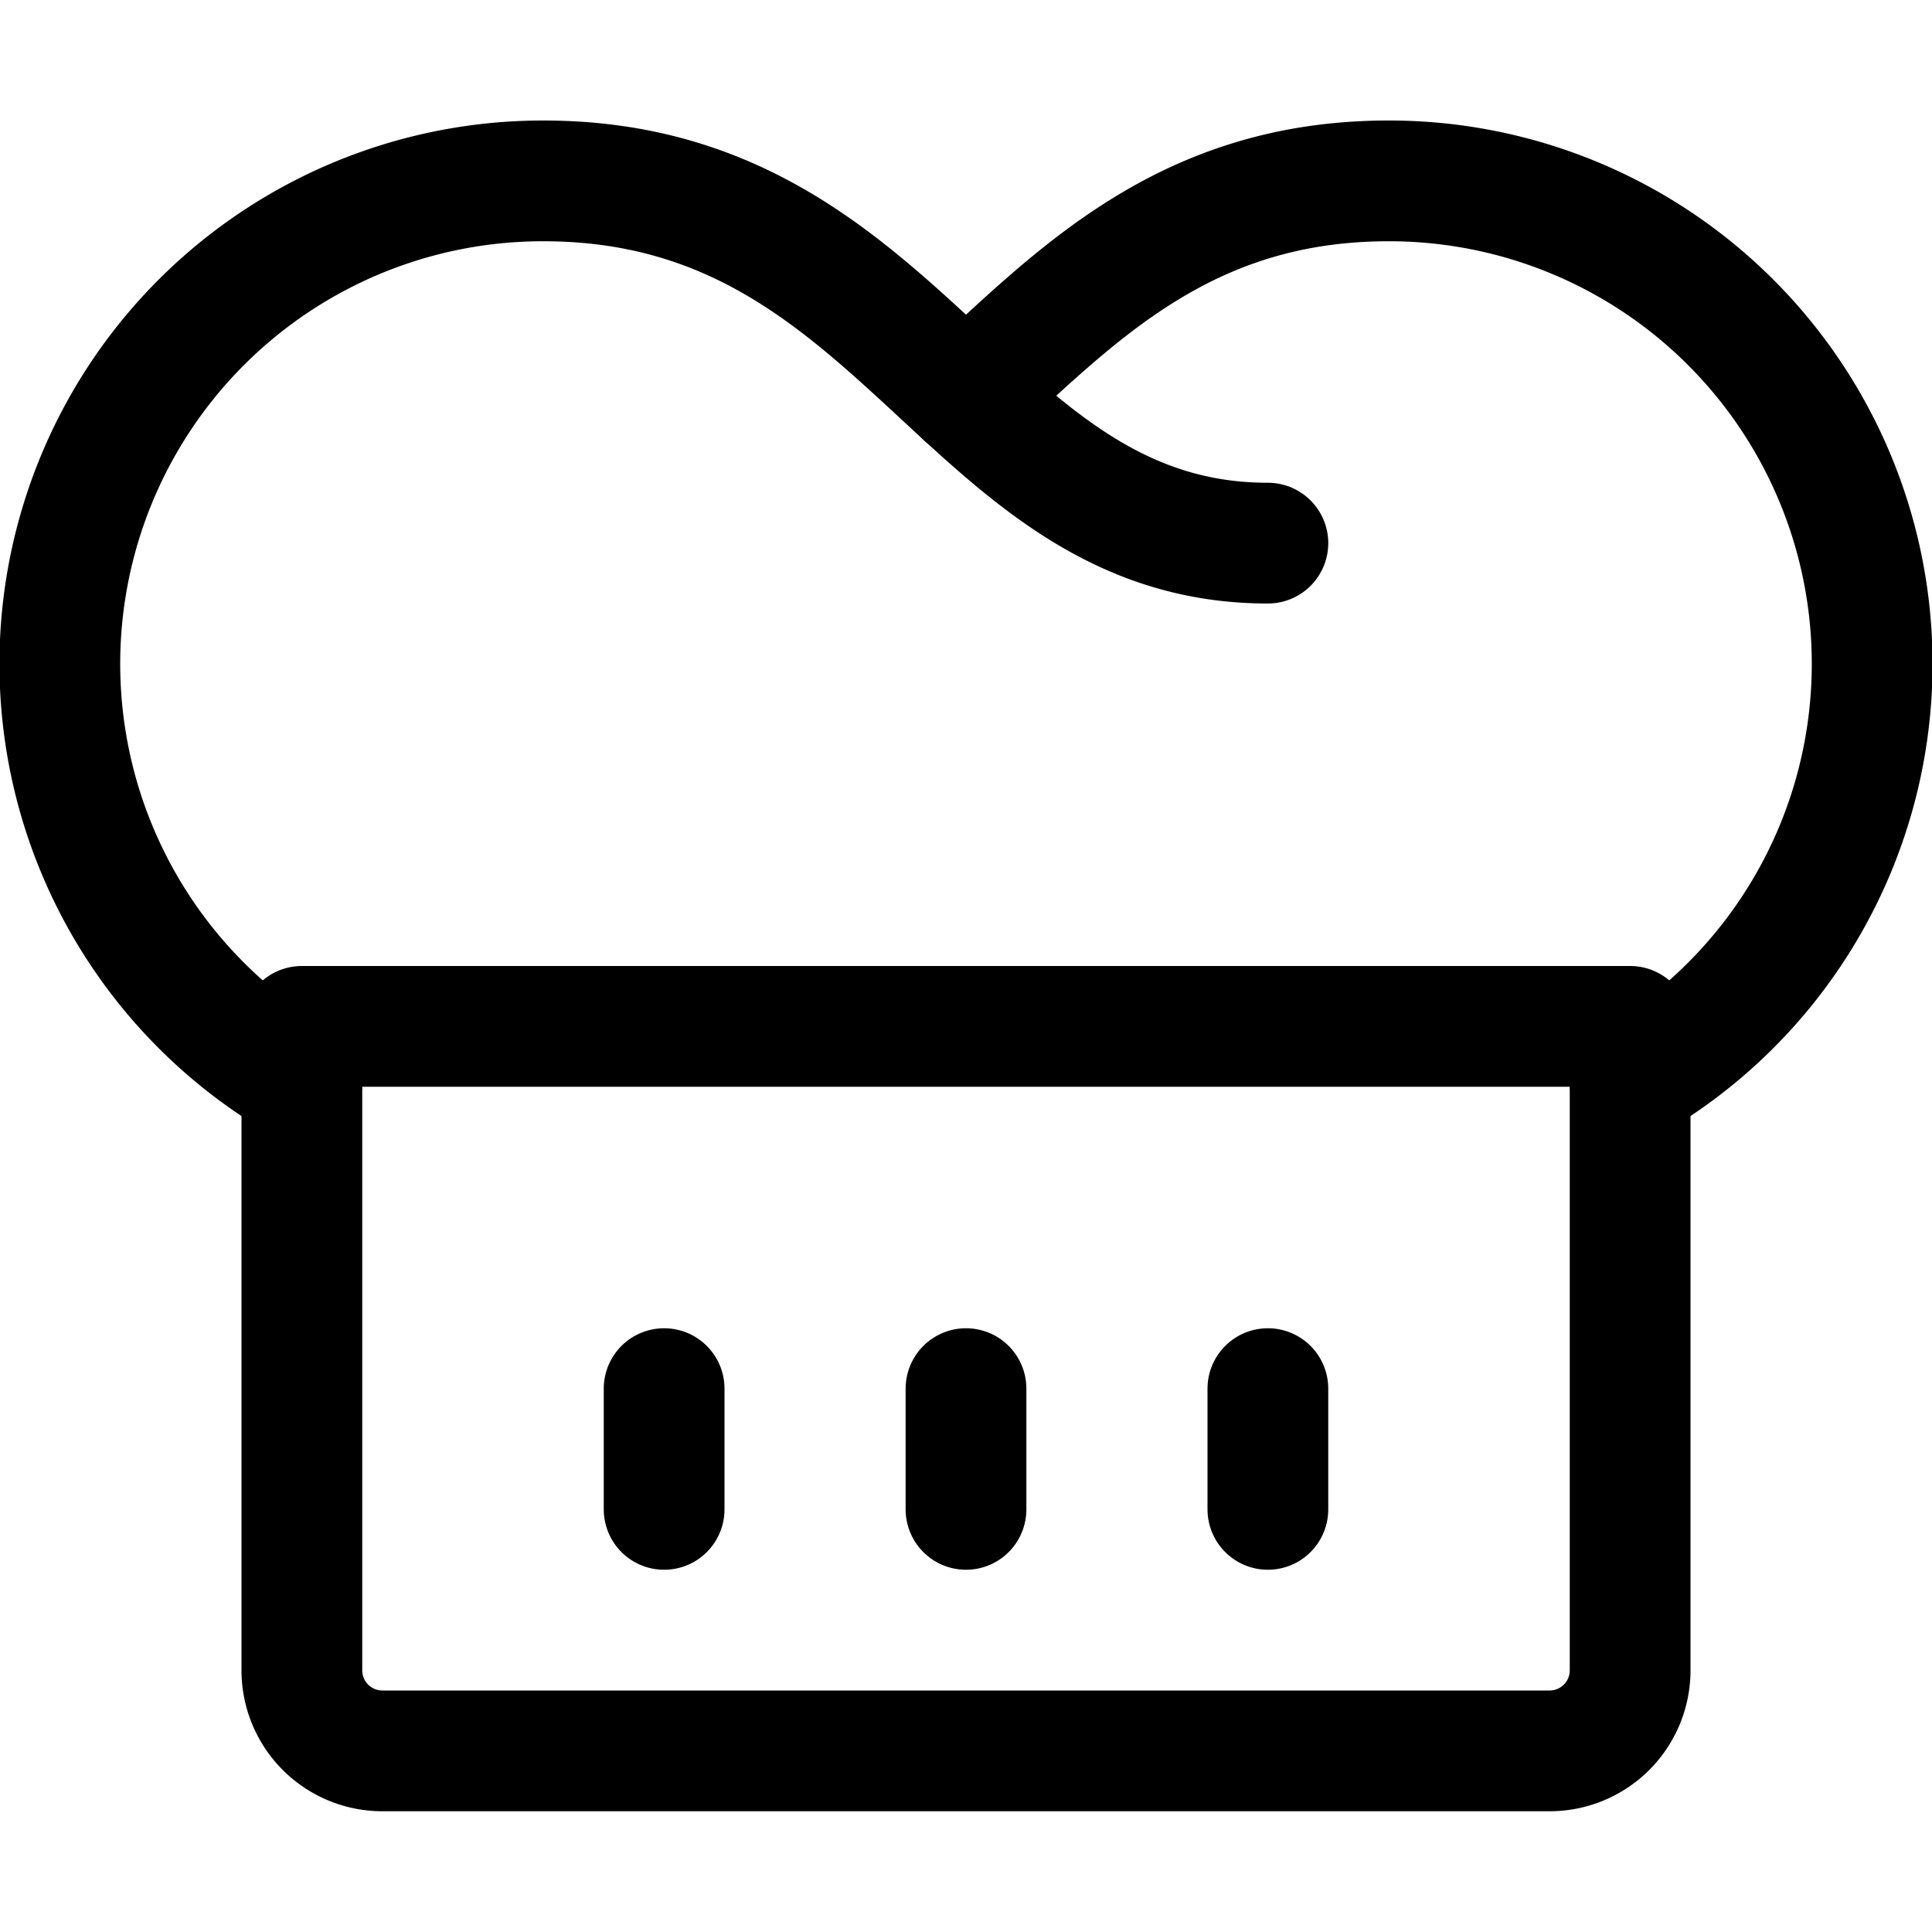
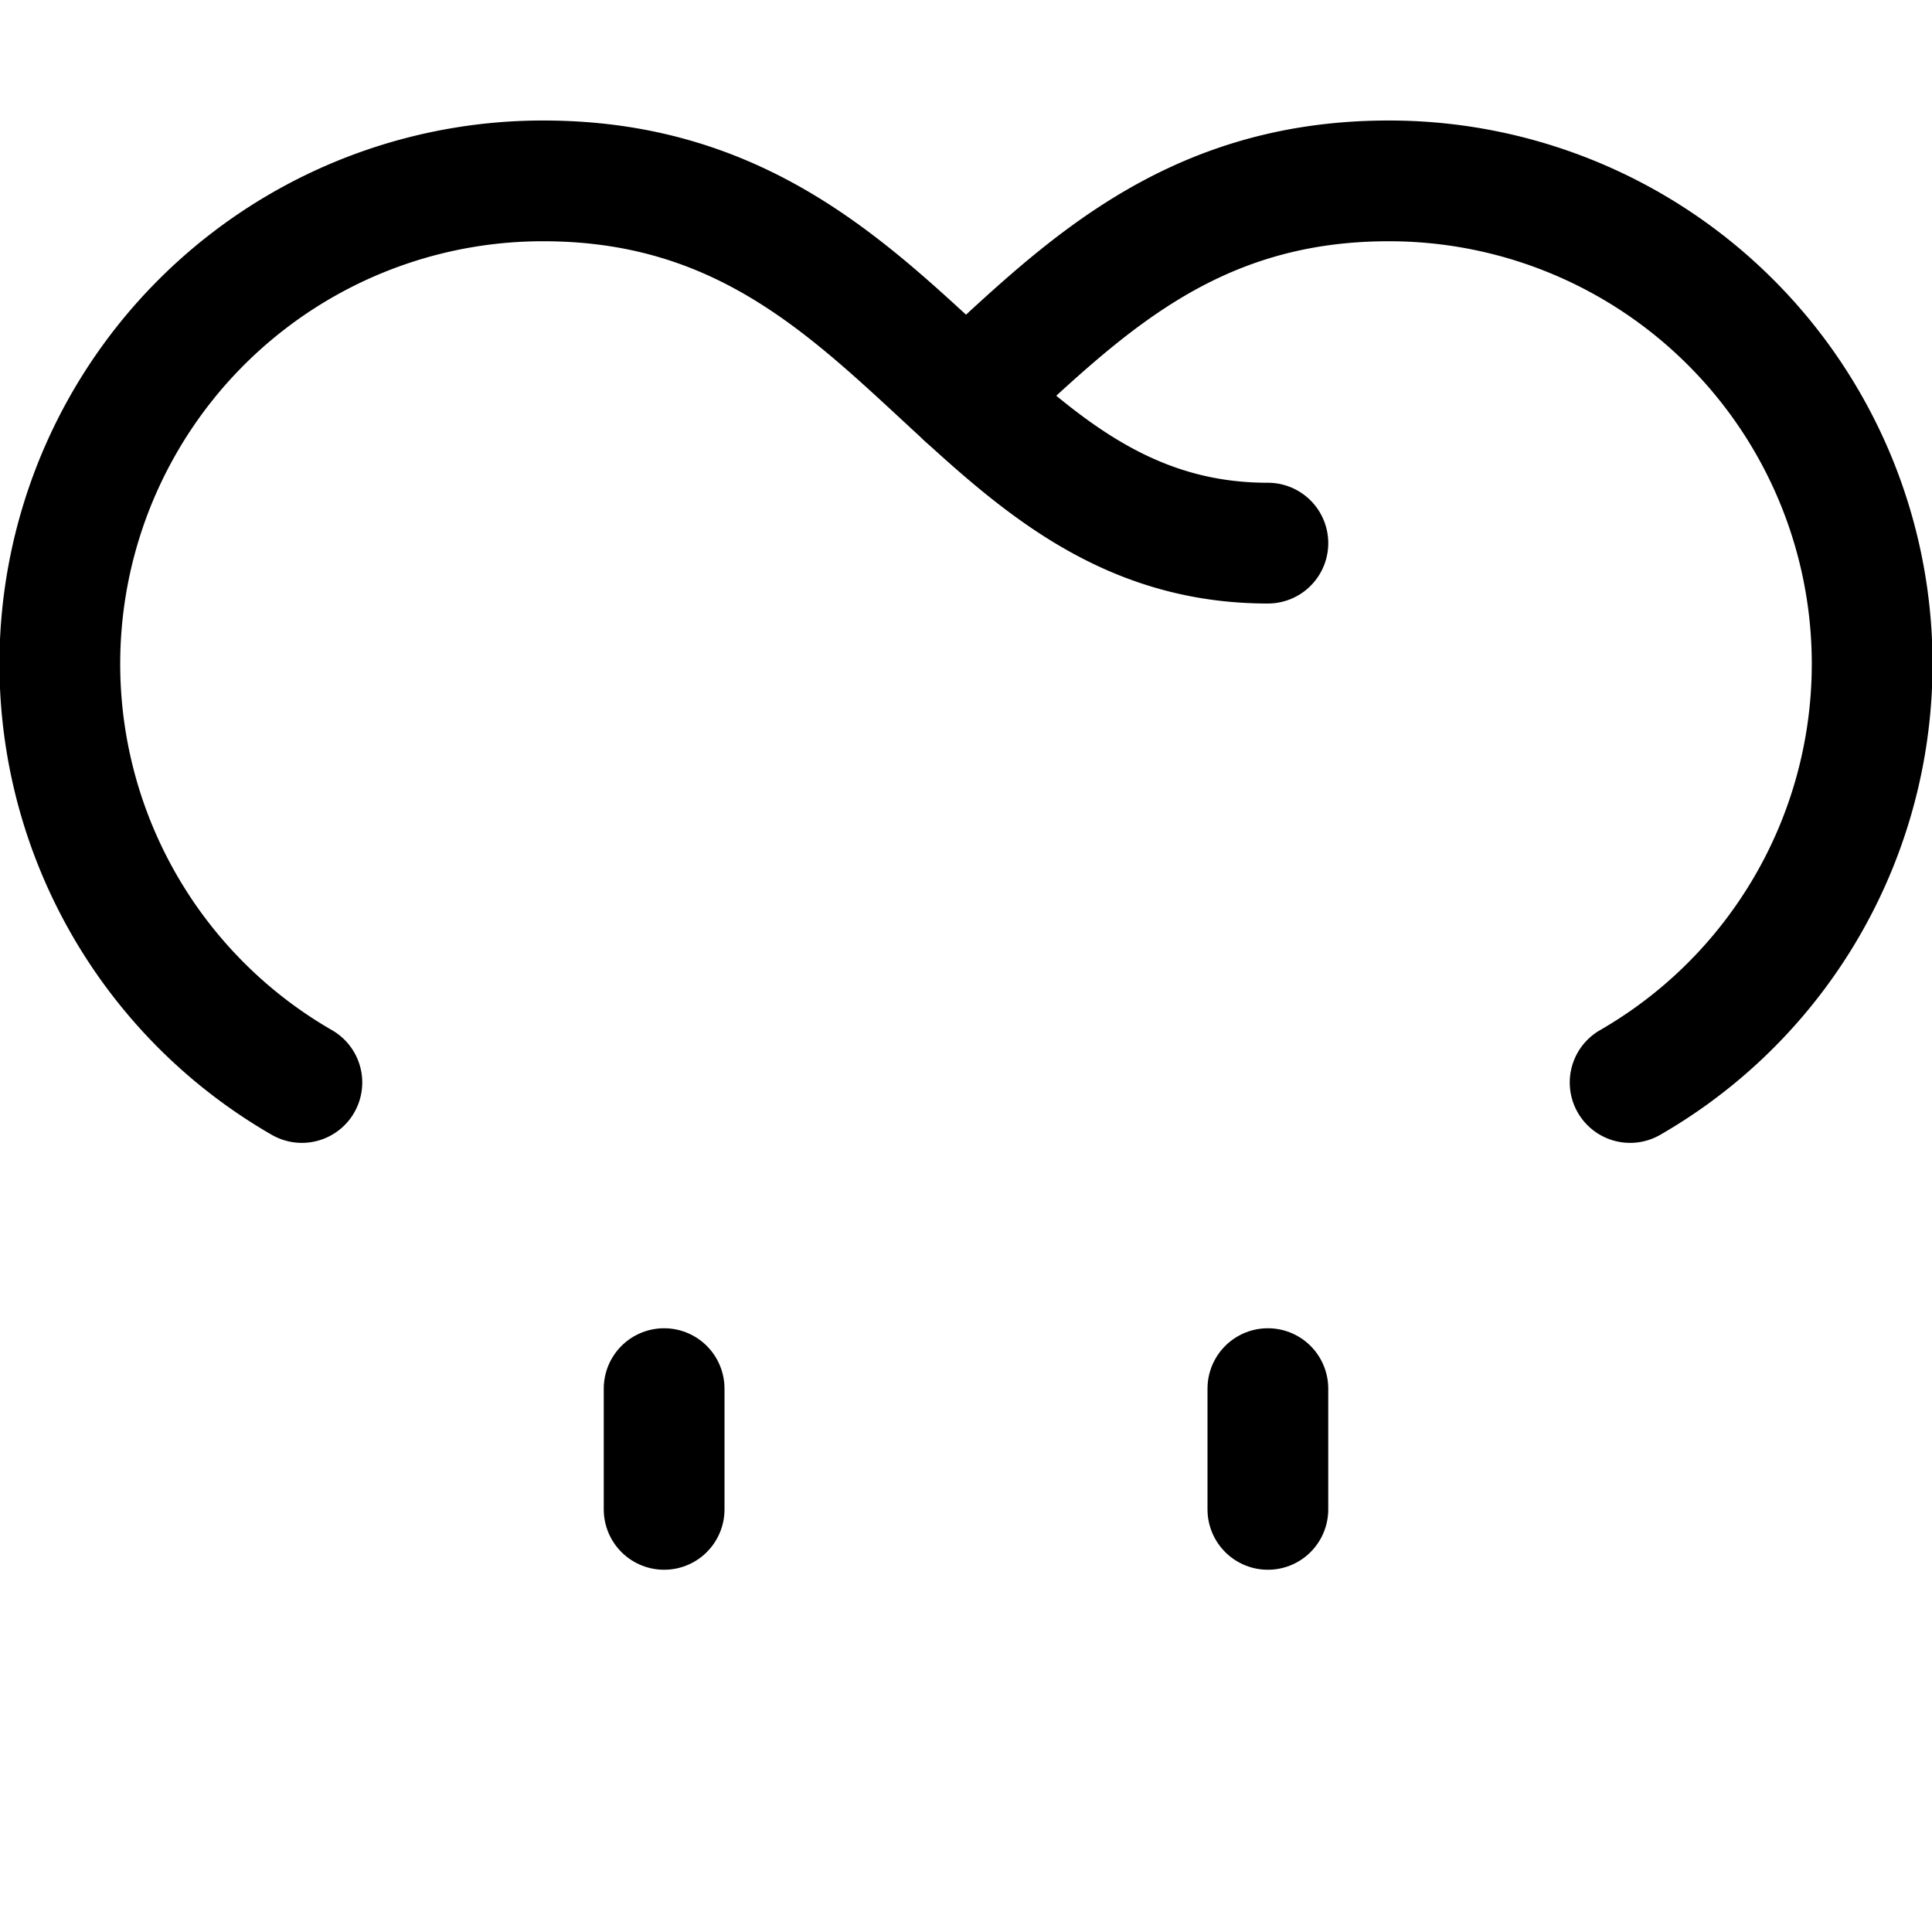
<svg xmlns="http://www.w3.org/2000/svg" id="Regular" viewBox="0 0 24 24">
  <defs>
    <style>.cls-1{fill:none;stroke:currentColor;stroke-linecap:round;stroke-linejoin:round;stroke-width:1.5px;}</style>
  </defs>
  <title>chef-gear-hat-1</title>
-   <path class="cls-1" d="M3.75,12.75h16.5a0,0,0,0,1,0,0v8a1,1,0,0,1-1,1H4.75a1,1,0,0,1-1-1v-8A0,0,0,0,1,3.75,12.75Z" />
  <path class="cls-1" d="M3.75,13.447a6,6,0,0,1,3-11.2c4.5,0,5.25,4.5,9,4.5" />
  <path class="cls-1" d="M20.25,13.447a6,6,0,0,0-3-11.2c-2.54,0-3.885,1.434-5.25,2.683" />
  <line class="cls-1" x1="8.25" y1="17.25" x2="8.25" y2="18.75" />
-   <line class="cls-1" x1="12" y1="17.25" x2="12" y2="18.75" />
  <line class="cls-1" x1="15.75" y1="17.25" x2="15.75" y2="18.75" />
</svg>